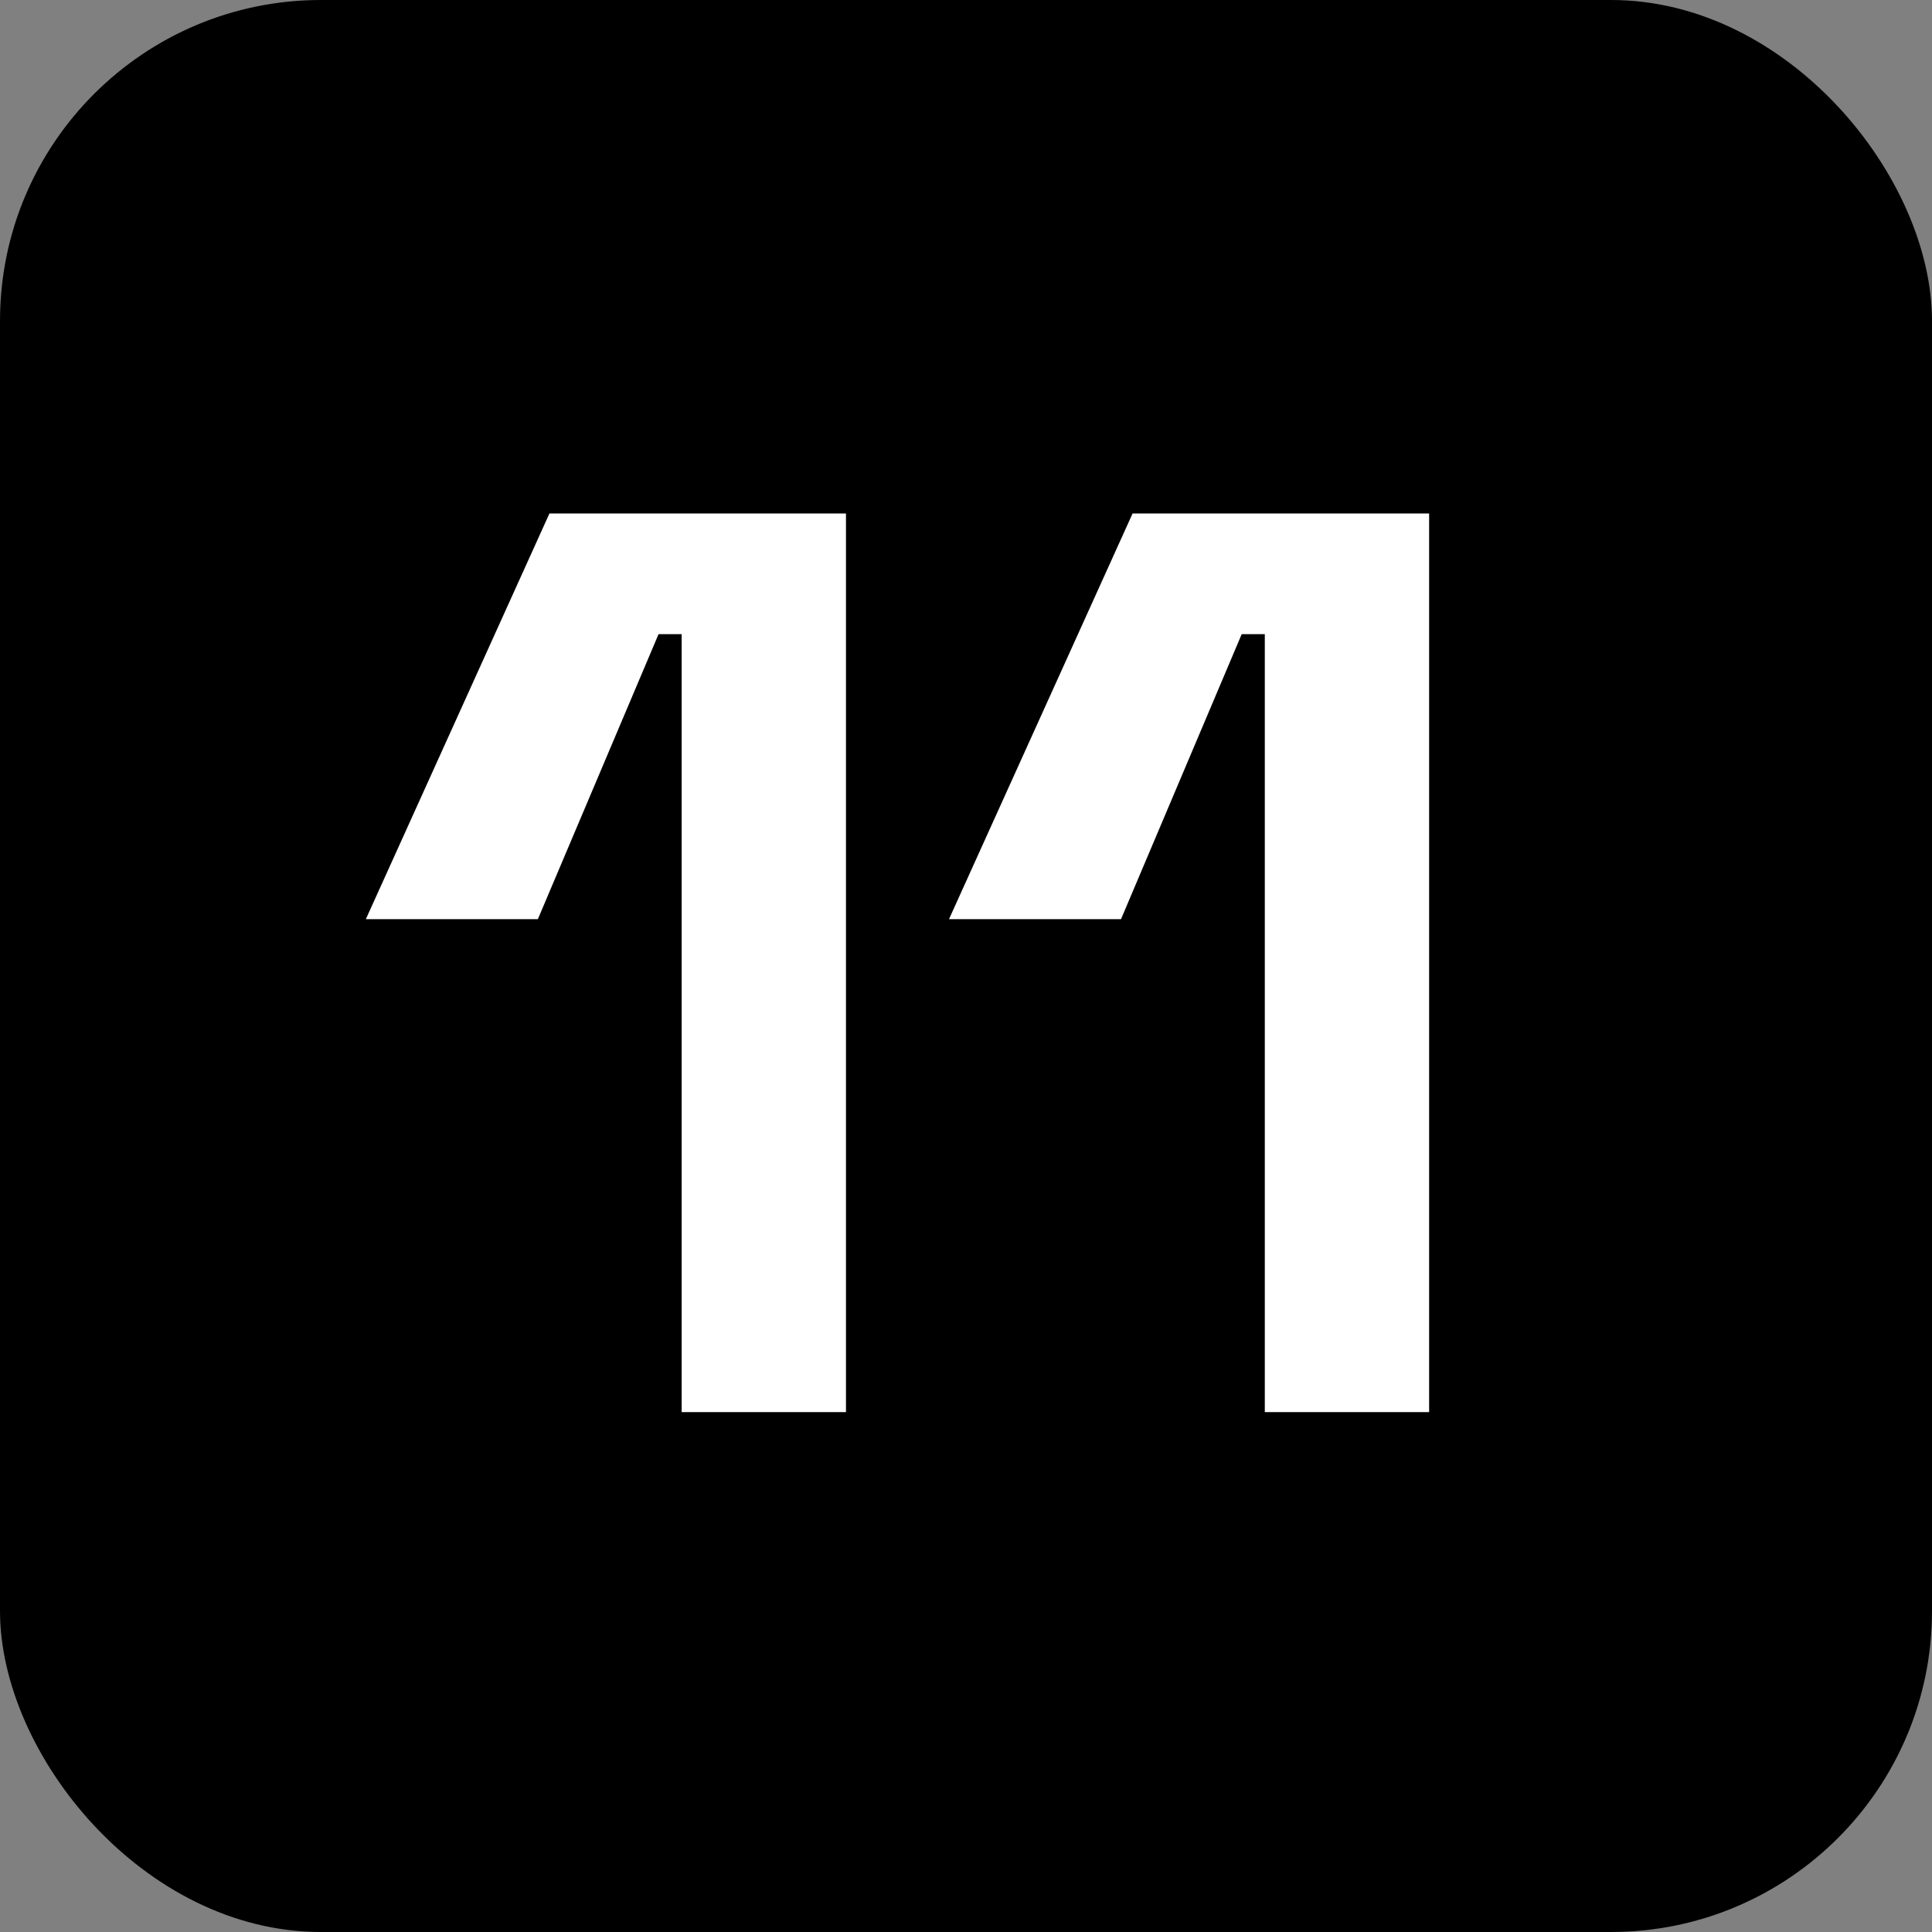
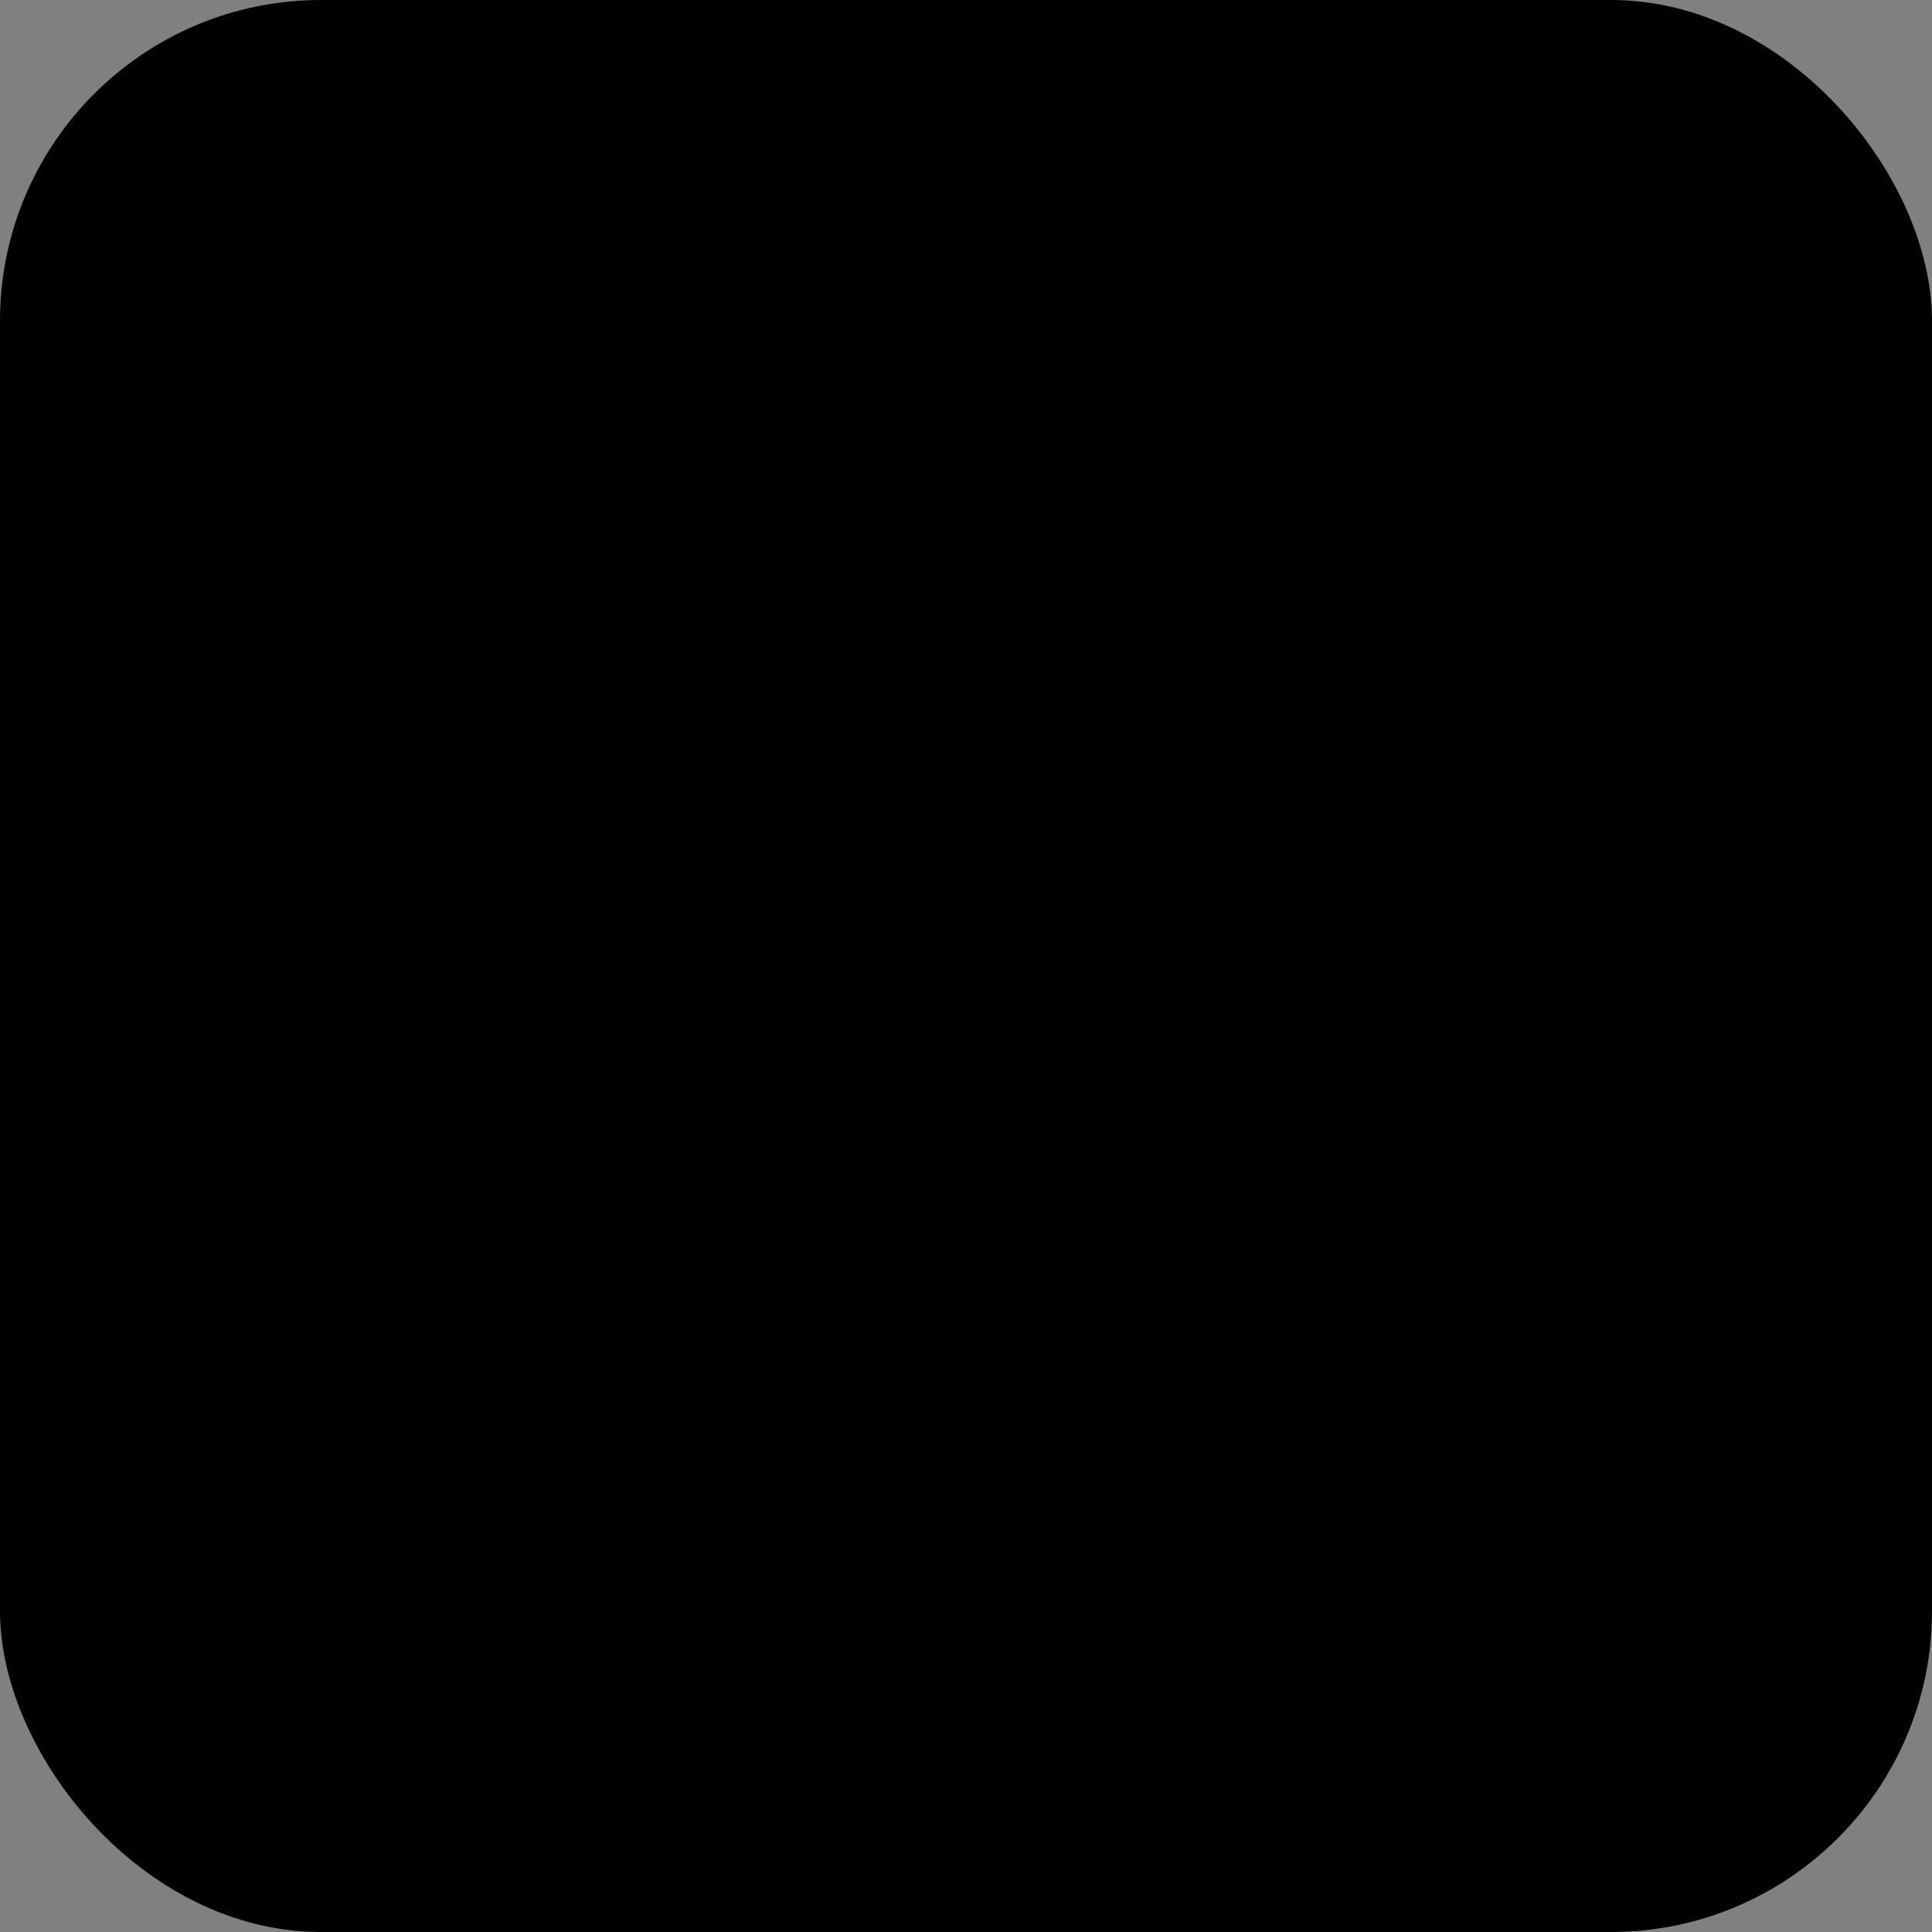
<svg xmlns="http://www.w3.org/2000/svg" width="301" height="301" viewBox="0 0 301 301" fill="none">
  <rect x="0" y="0" width="301" height="301" fill="#808080" stroke="none" />
  <rect width="301" height="301" rx="50" fill="black" />
-   <path d="M197.053 220V98.8H193.453L174.653 143.2H147.853L176.453 80H222.653V220H197.053Z" fill="white" />
-   <path d="M106.2 220V98.8H102.6L83.8 143.2H57L85.6 80H131.8V220H106.2Z" fill="white" />
</svg>